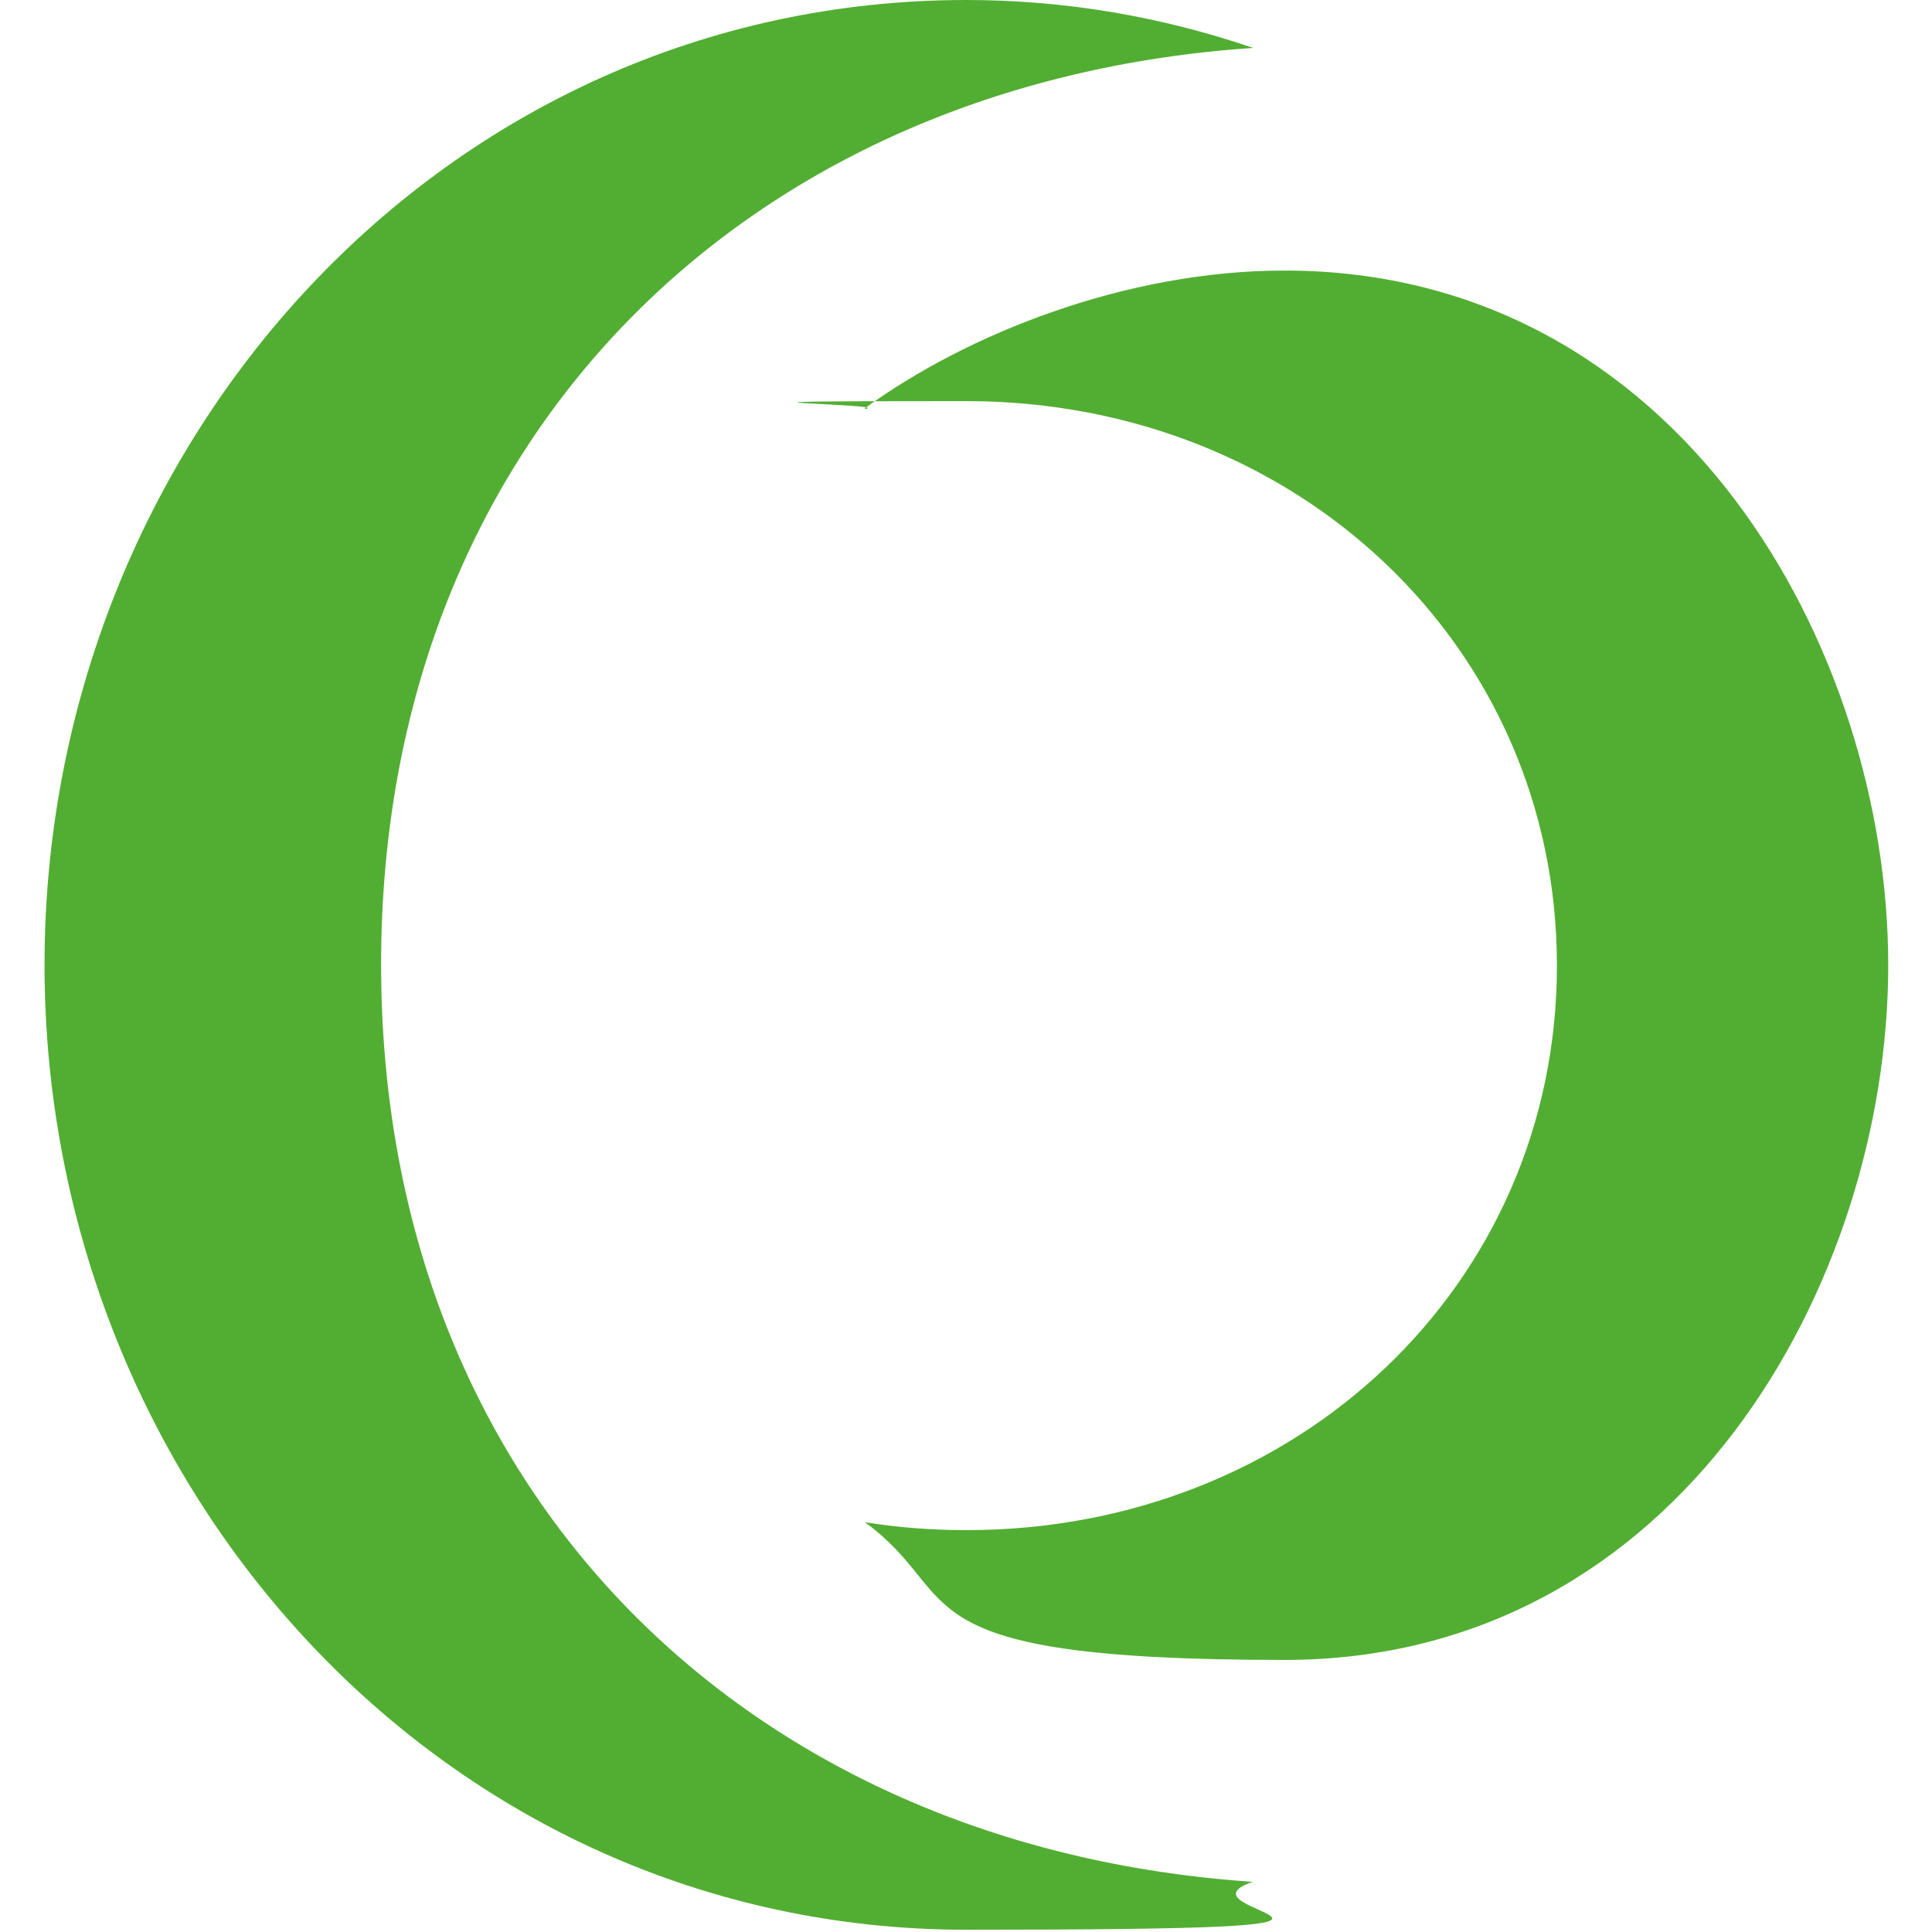
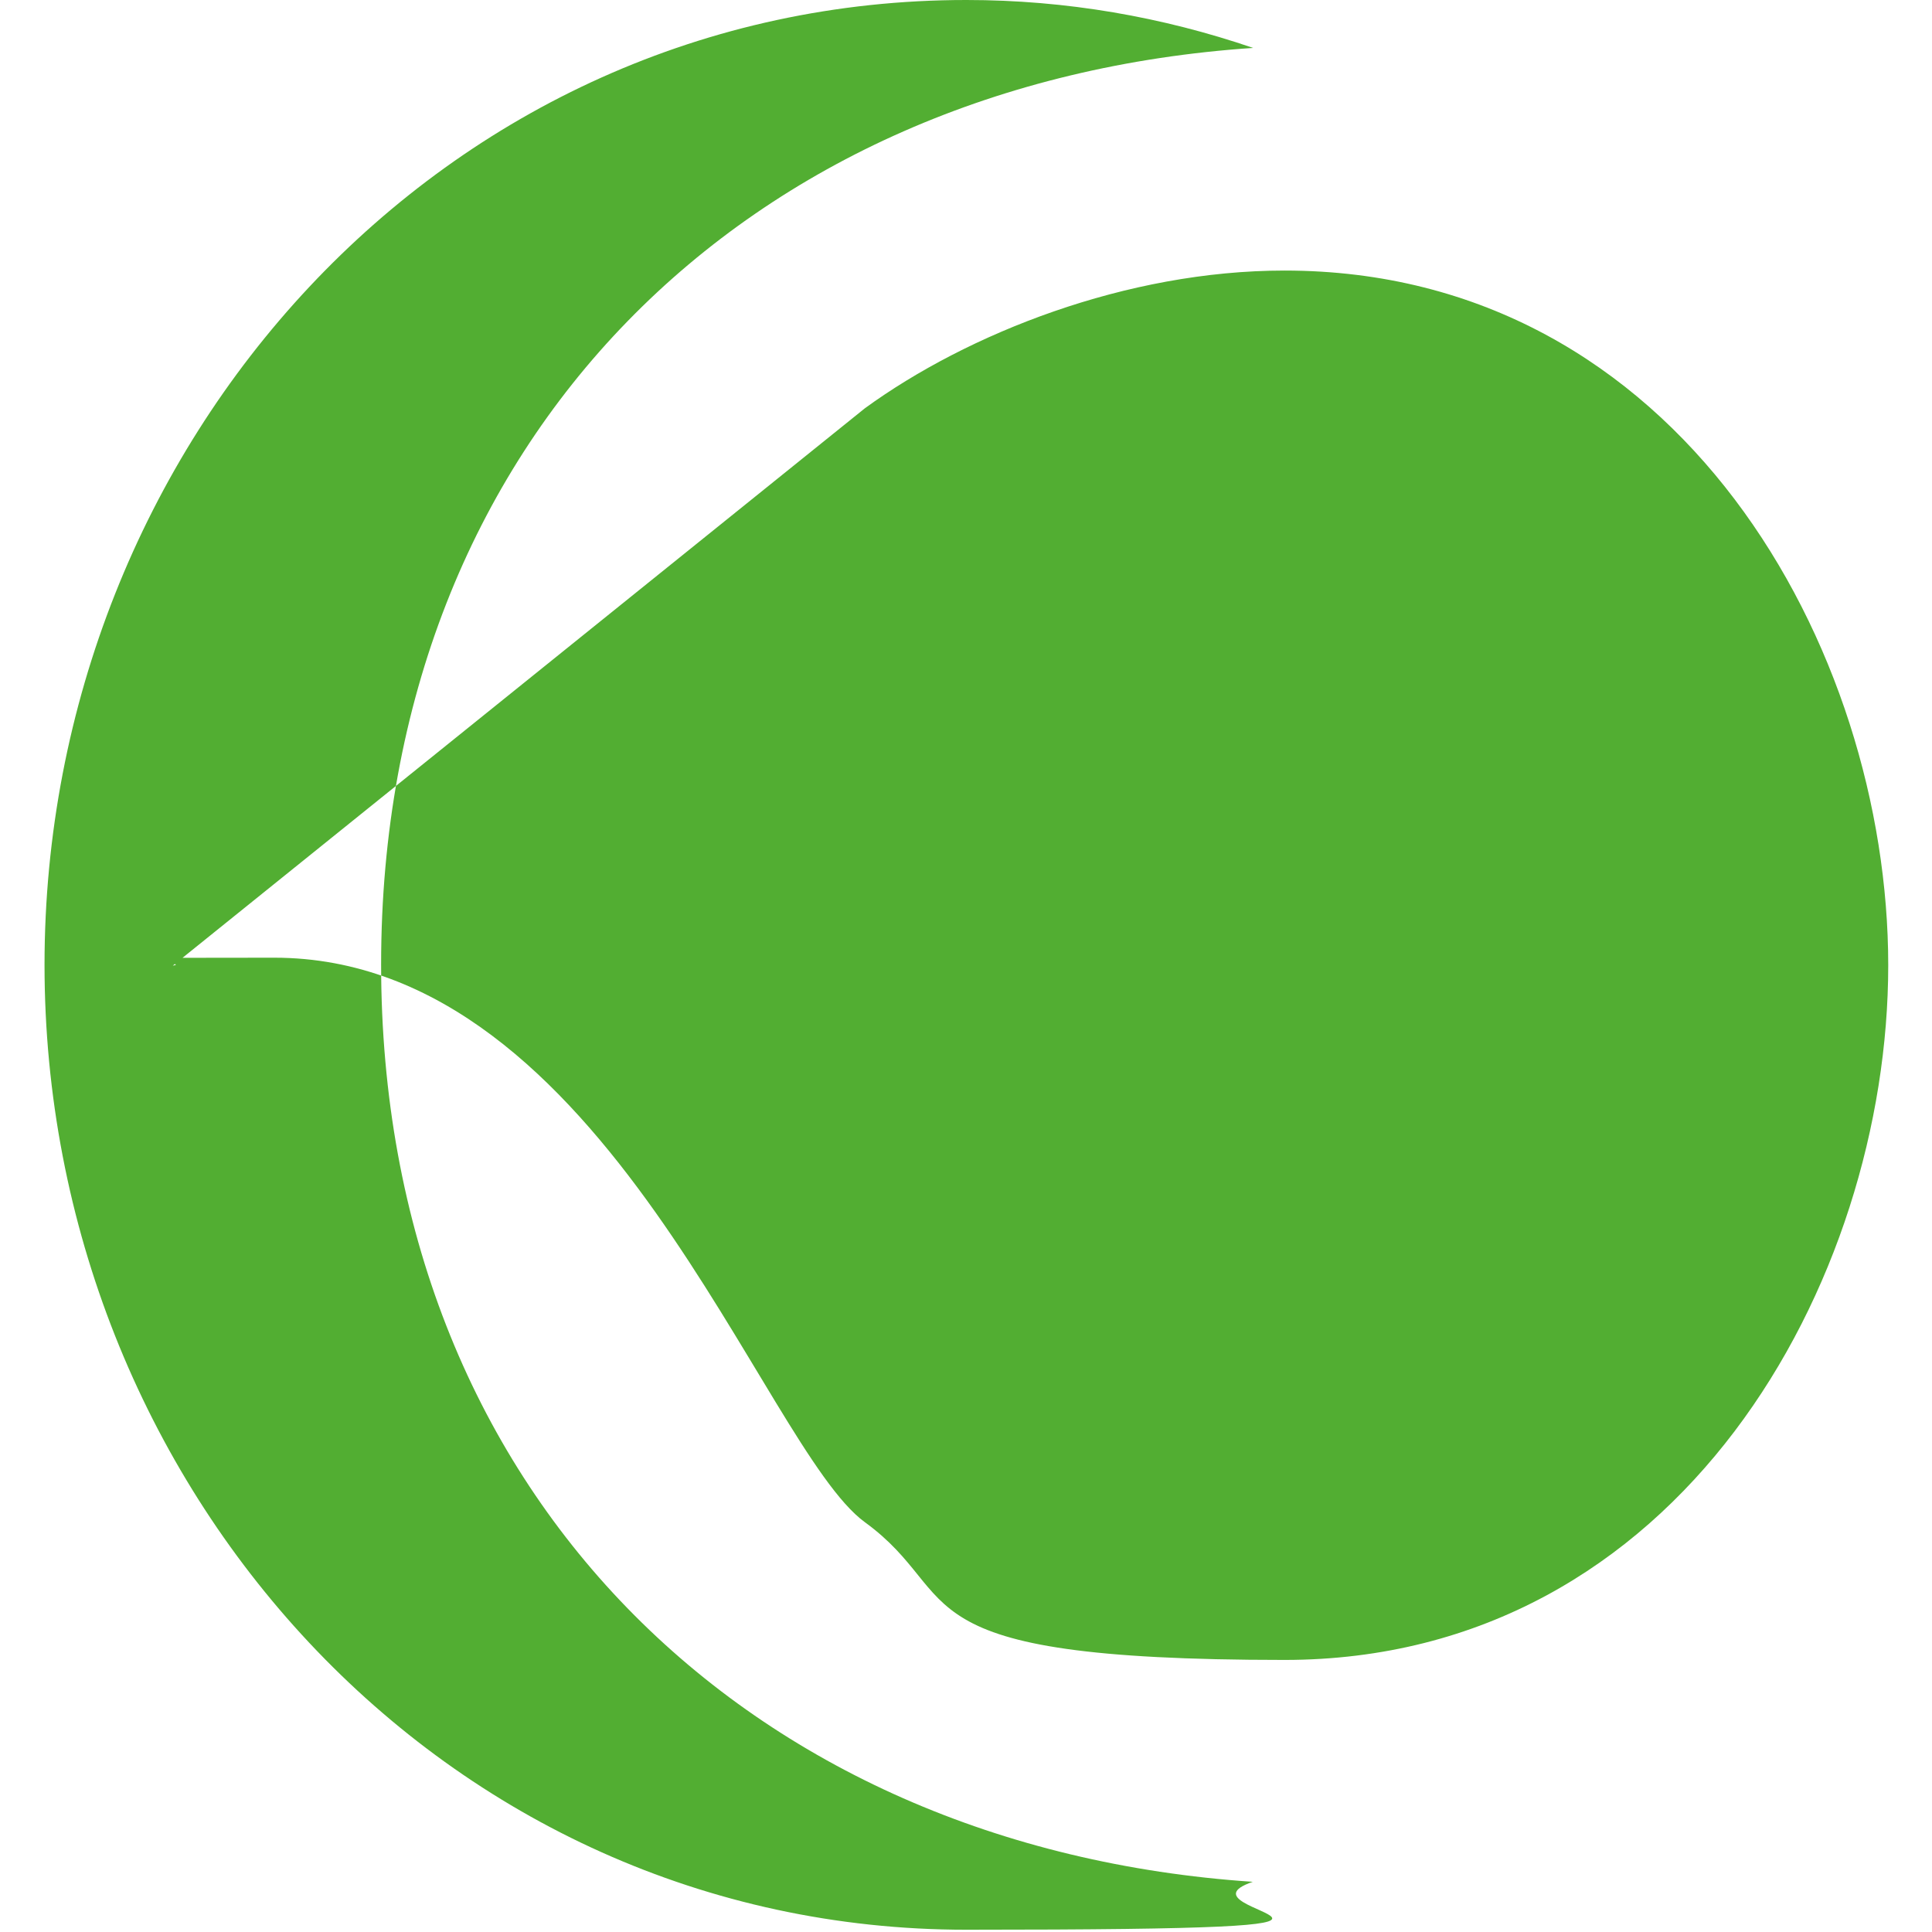
<svg xmlns="http://www.w3.org/2000/svg" id="Calque_1" version="1.1" viewBox="0 0 512 512">
  <defs>
    <style>
      .st0 {
        fill: #52ae32;
      }
    </style>
  </defs>
-   <path class="st0" d="M229.2,108.2c27.2-19.8,69.3-36.5,111.2-36.5,104.8,0,160,100.3,160,184.1s-55.2,184.1-160,184.1-84-16.7-111.2-36.5c8.7,1.4,17.7,2.1,26.9,2.1,87.7,0,156.5-65.1,156.5-149.6s-68.8-149.6-156.5-149.6-18.1.7-26.9,2.1ZM11.8,255.7c0,138.2,105.7,255.7,244.3,255.7s52-4.5,75.9-12.7c-134-9-231-103.4-231-243.1S198.1,21.7,332.1,12.7C308.1,4.5,282.6,0,256.1,0,117.5,0,11.8,117.5,11.8,255.7Z" />
+   <path class="st0" d="M229.2,108.2c27.2-19.8,69.3-36.5,111.2-36.5,104.8,0,160,100.3,160,184.1s-55.2,184.1-160,184.1-84-16.7-111.2-36.5s-68.8-149.6-156.5-149.6-18.1.7-26.9,2.1ZM11.8,255.7c0,138.2,105.7,255.7,244.3,255.7s52-4.5,75.9-12.7c-134-9-231-103.4-231-243.1S198.1,21.7,332.1,12.7C308.1,4.5,282.6,0,256.1,0,117.5,0,11.8,117.5,11.8,255.7Z" />
</svg>